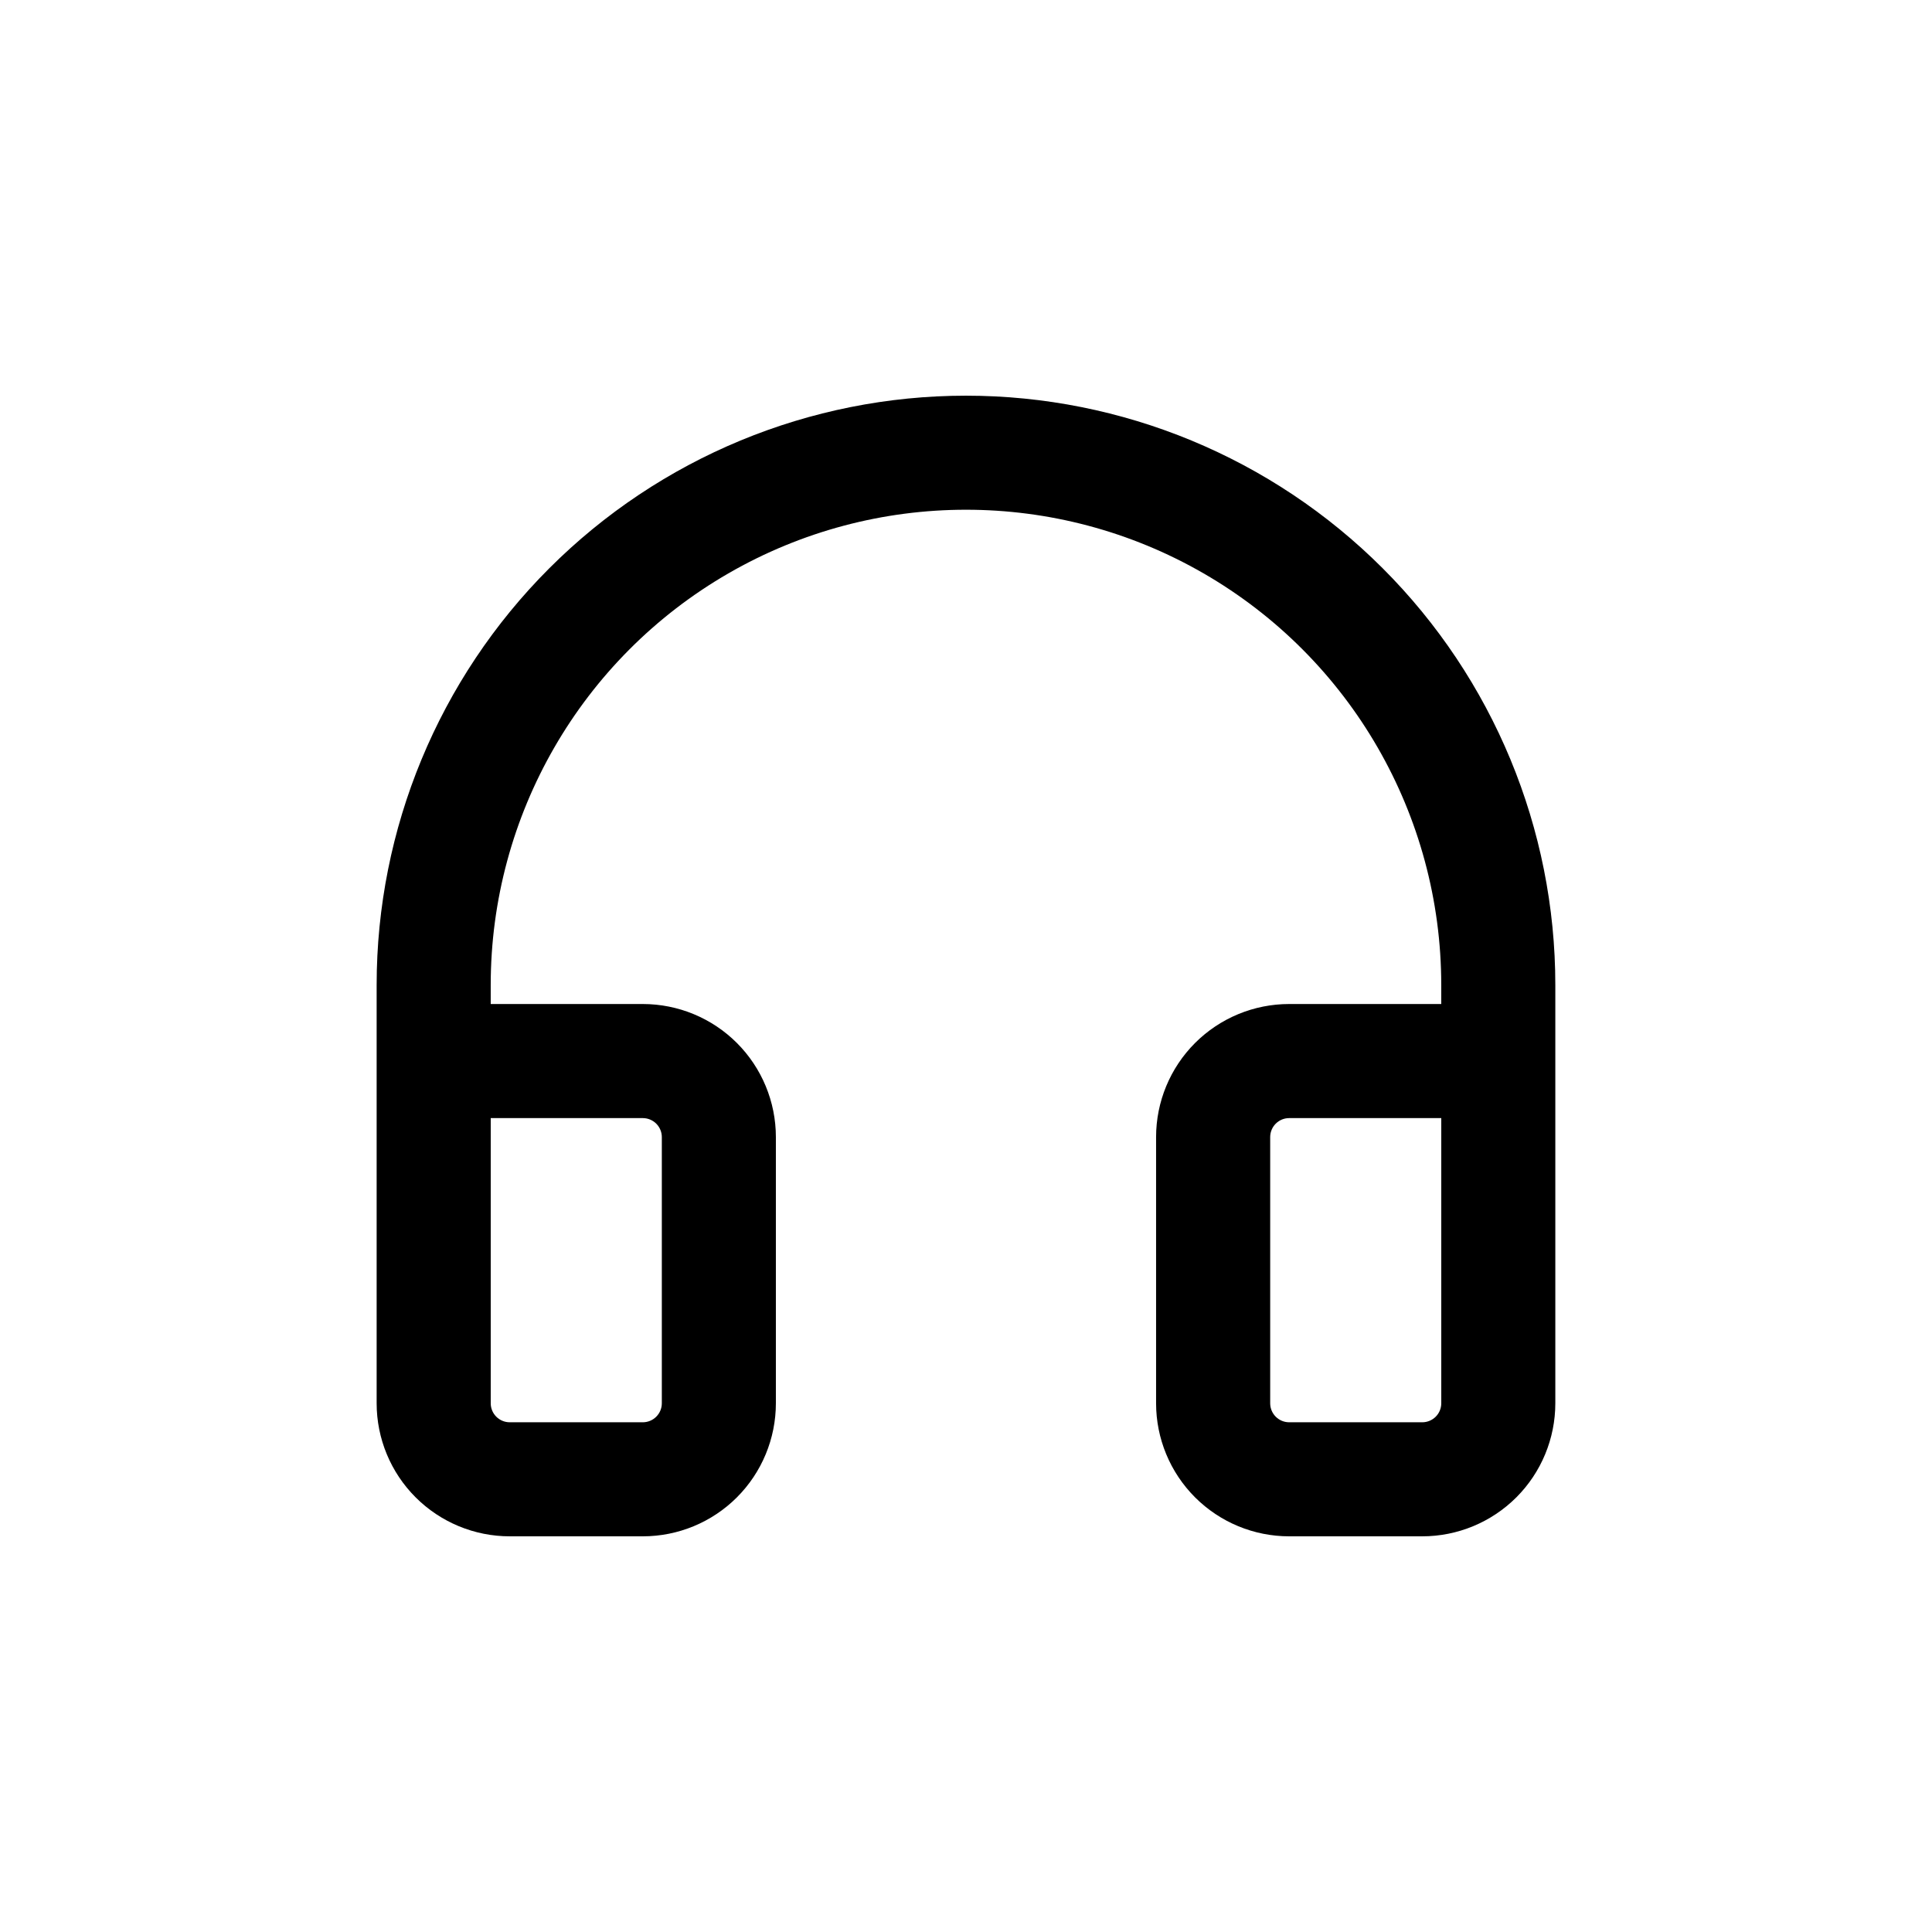
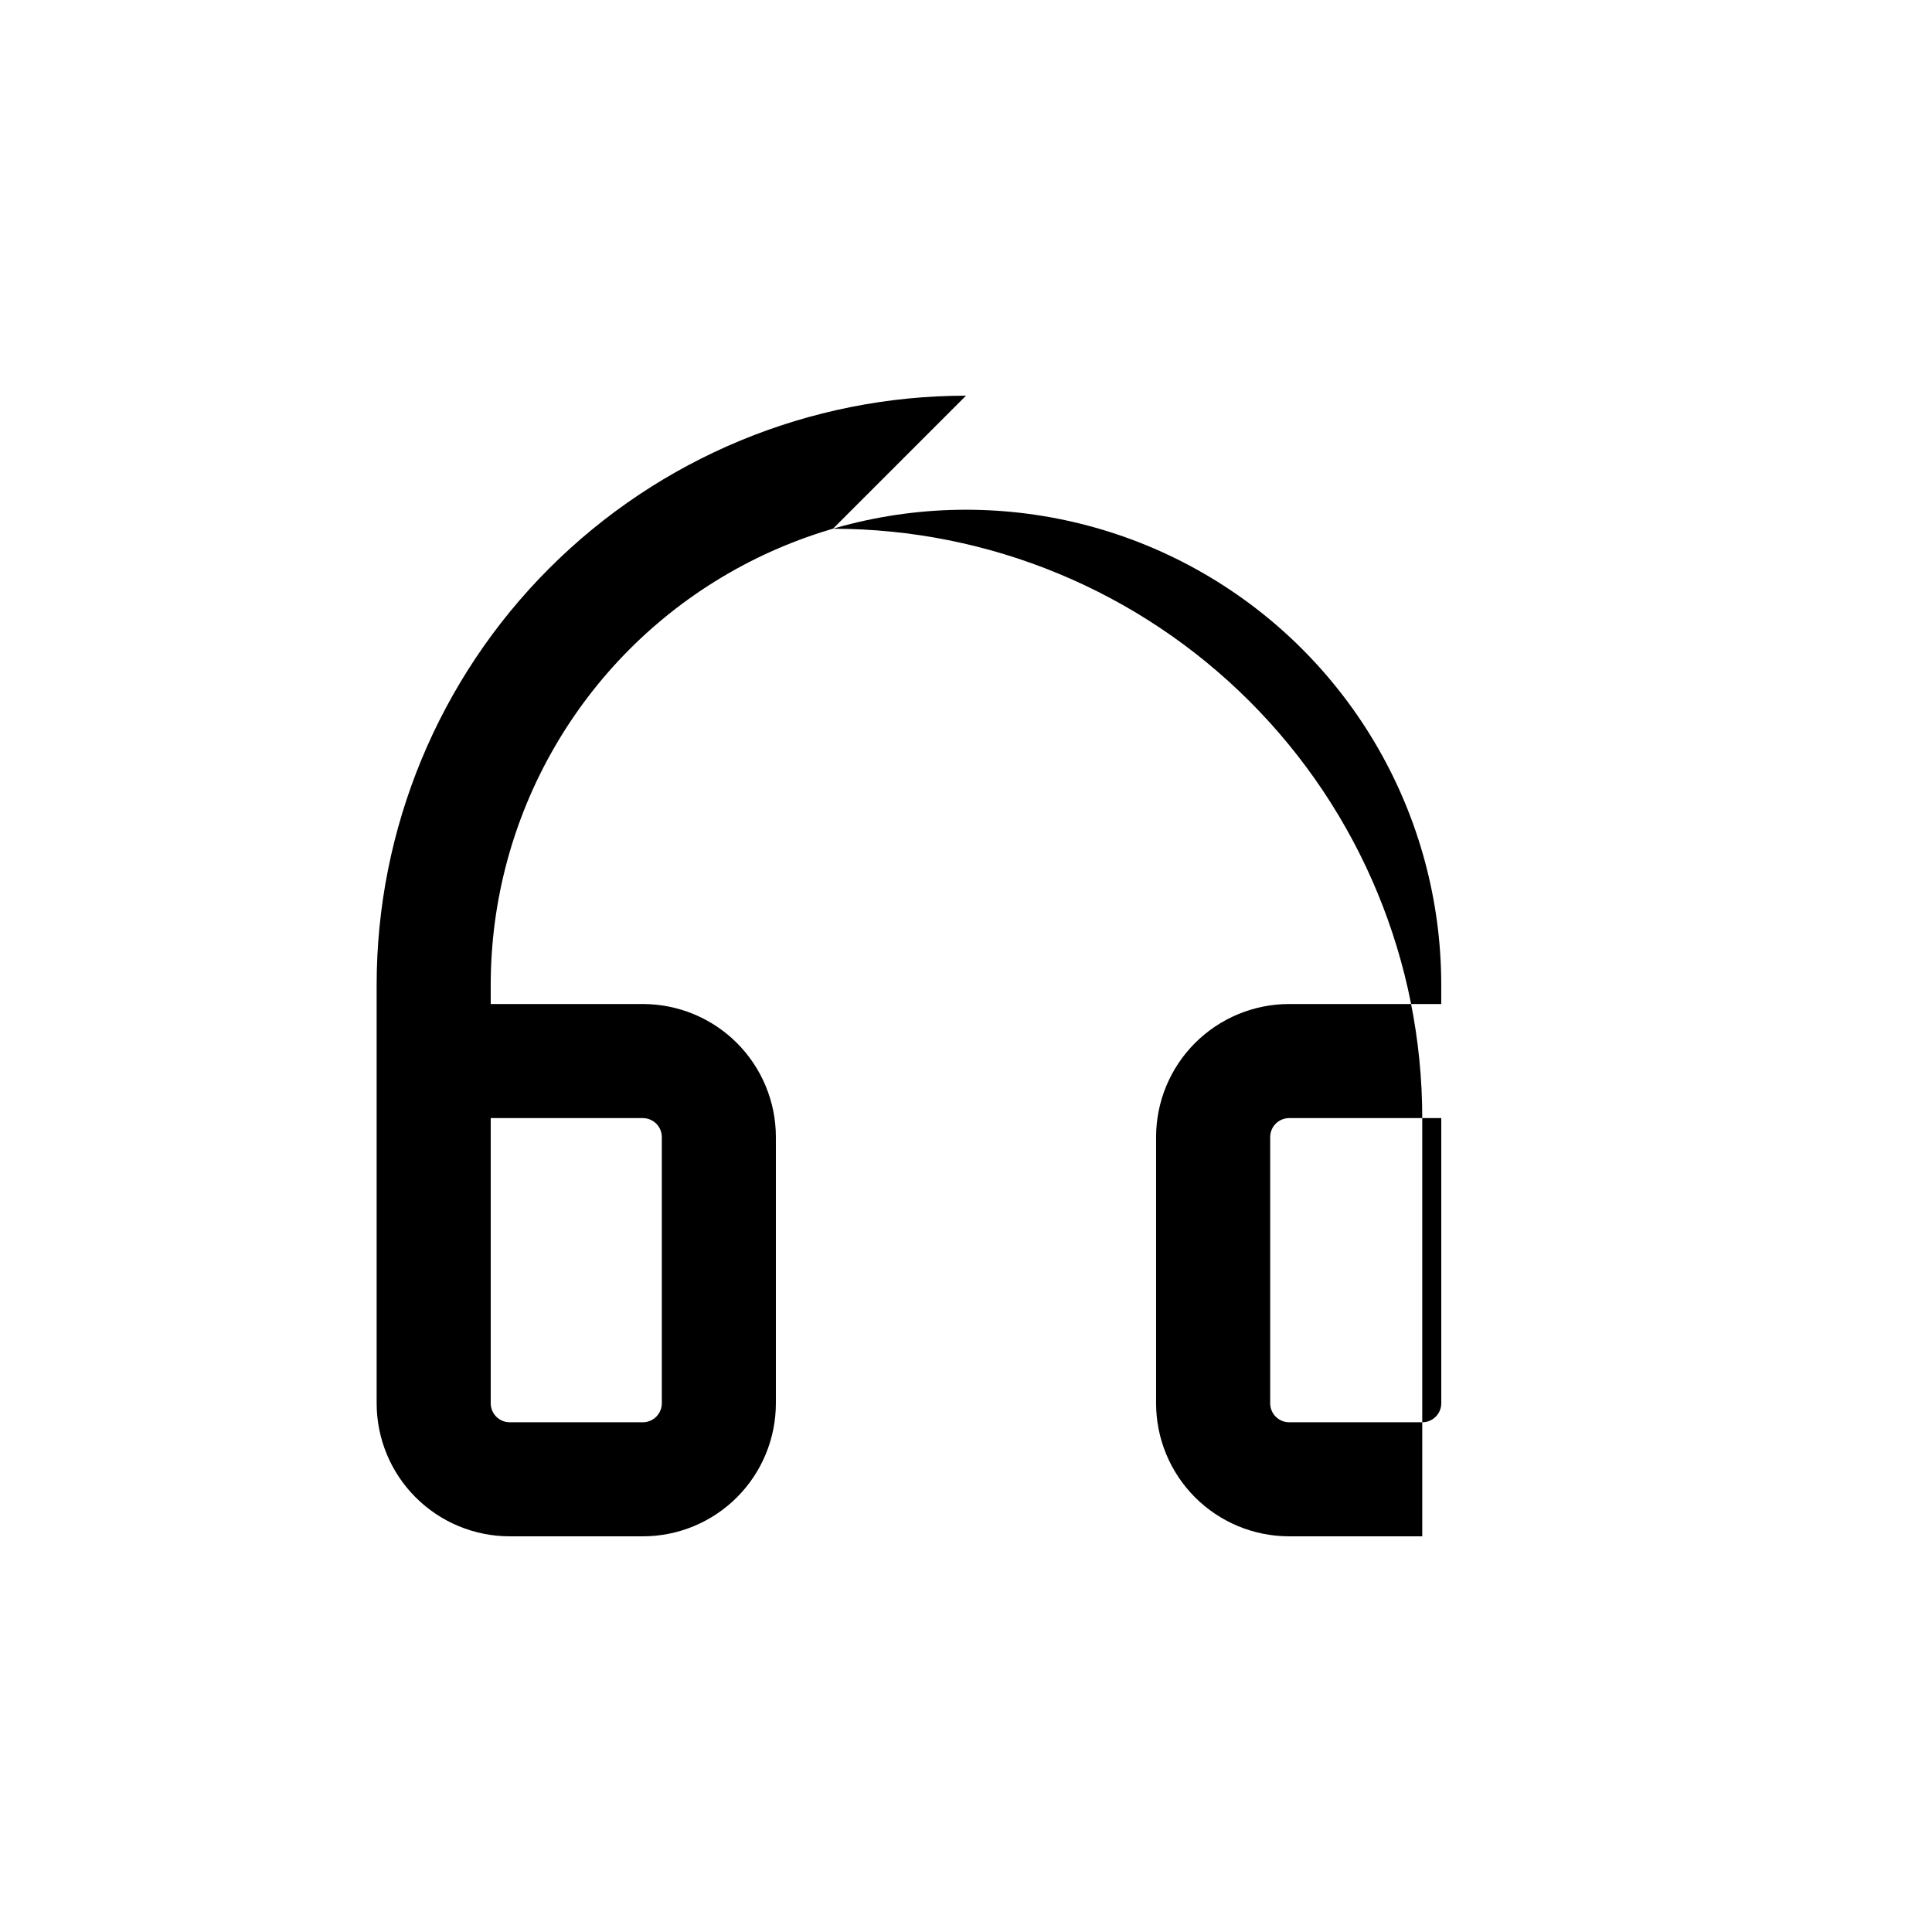
<svg xmlns="http://www.w3.org/2000/svg" fill="#000000" width="800px" height="800px" version="1.1" viewBox="144 144 512 512">
-   <path d="m400 248.86c-41.422 0-81.148 16.453-110.44 45.746-29.289 29.289-45.746 69.012-45.746 110.43v110.84c0 9.352 3.715 18.324 10.332 24.938 6.613 6.613 15.582 10.328 24.938 10.328h35.266c9.352 0 18.324-3.715 24.938-10.328 6.613-6.613 10.328-15.586 10.328-24.938v-70.535c0-9.352-3.715-18.32-10.328-24.938-6.613-6.613-15.586-10.328-24.938-10.328h-40.305v-5.039c0-44.996 24.004-86.578 62.977-109.08 38.969-22.496 86.98-22.496 125.95 0 38.969 22.5 62.973 64.082 62.973 109.08v5.039h-40.305c-9.352 0-18.32 3.715-24.938 10.328-6.613 6.617-10.328 15.586-10.328 24.938v70.535c0 9.352 3.715 18.324 10.328 24.938 6.617 6.613 15.586 10.328 24.938 10.328h35.27c9.352 0 18.32-3.715 24.938-10.328 6.613-6.613 10.328-15.586 10.328-24.938v-110.84c0-41.422-16.453-81.145-45.746-110.43-29.289-29.293-69.012-45.746-110.43-45.746zm-85.648 191.45c1.336 0 2.617 0.531 3.562 1.473 0.945 0.945 1.477 2.227 1.477 3.562v70.535c0 1.336-0.531 2.617-1.477 3.562-0.945 0.945-2.227 1.477-3.562 1.477h-35.266c-2.785 0-5.039-2.258-5.039-5.039v-75.57zm211.6 75.57c0 1.336-0.527 2.617-1.473 3.562-0.945 0.945-2.227 1.477-3.562 1.477h-35.27c-2.781 0-5.035-2.258-5.035-5.039v-70.535c0-2.781 2.254-5.035 5.035-5.035h40.305z" />
+   <path d="m400 248.86c-41.422 0-81.148 16.453-110.44 45.746-29.289 29.289-45.746 69.012-45.746 110.43v110.84c0 9.352 3.715 18.324 10.332 24.938 6.613 6.613 15.582 10.328 24.938 10.328h35.266c9.352 0 18.324-3.715 24.938-10.328 6.613-6.613 10.328-15.586 10.328-24.938v-70.535c0-9.352-3.715-18.32-10.328-24.938-6.613-6.613-15.586-10.328-24.938-10.328h-40.305v-5.039c0-44.996 24.004-86.578 62.977-109.08 38.969-22.496 86.98-22.496 125.95 0 38.969 22.5 62.973 64.082 62.973 109.08v5.039h-40.305c-9.352 0-18.32 3.715-24.938 10.328-6.613 6.617-10.328 15.586-10.328 24.938v70.535c0 9.352 3.715 18.324 10.328 24.938 6.617 6.613 15.586 10.328 24.938 10.328h35.27v-110.84c0-41.422-16.453-81.145-45.746-110.43-29.289-29.293-69.012-45.746-110.43-45.746zm-85.648 191.45c1.336 0 2.617 0.531 3.562 1.473 0.945 0.945 1.477 2.227 1.477 3.562v70.535c0 1.336-0.531 2.617-1.477 3.562-0.945 0.945-2.227 1.477-3.562 1.477h-35.266c-2.785 0-5.039-2.258-5.039-5.039v-75.57zm211.6 75.57c0 1.336-0.527 2.617-1.473 3.562-0.945 0.945-2.227 1.477-3.562 1.477h-35.27c-2.781 0-5.035-2.258-5.035-5.039v-70.535c0-2.781 2.254-5.035 5.035-5.035h40.305z" />
</svg>